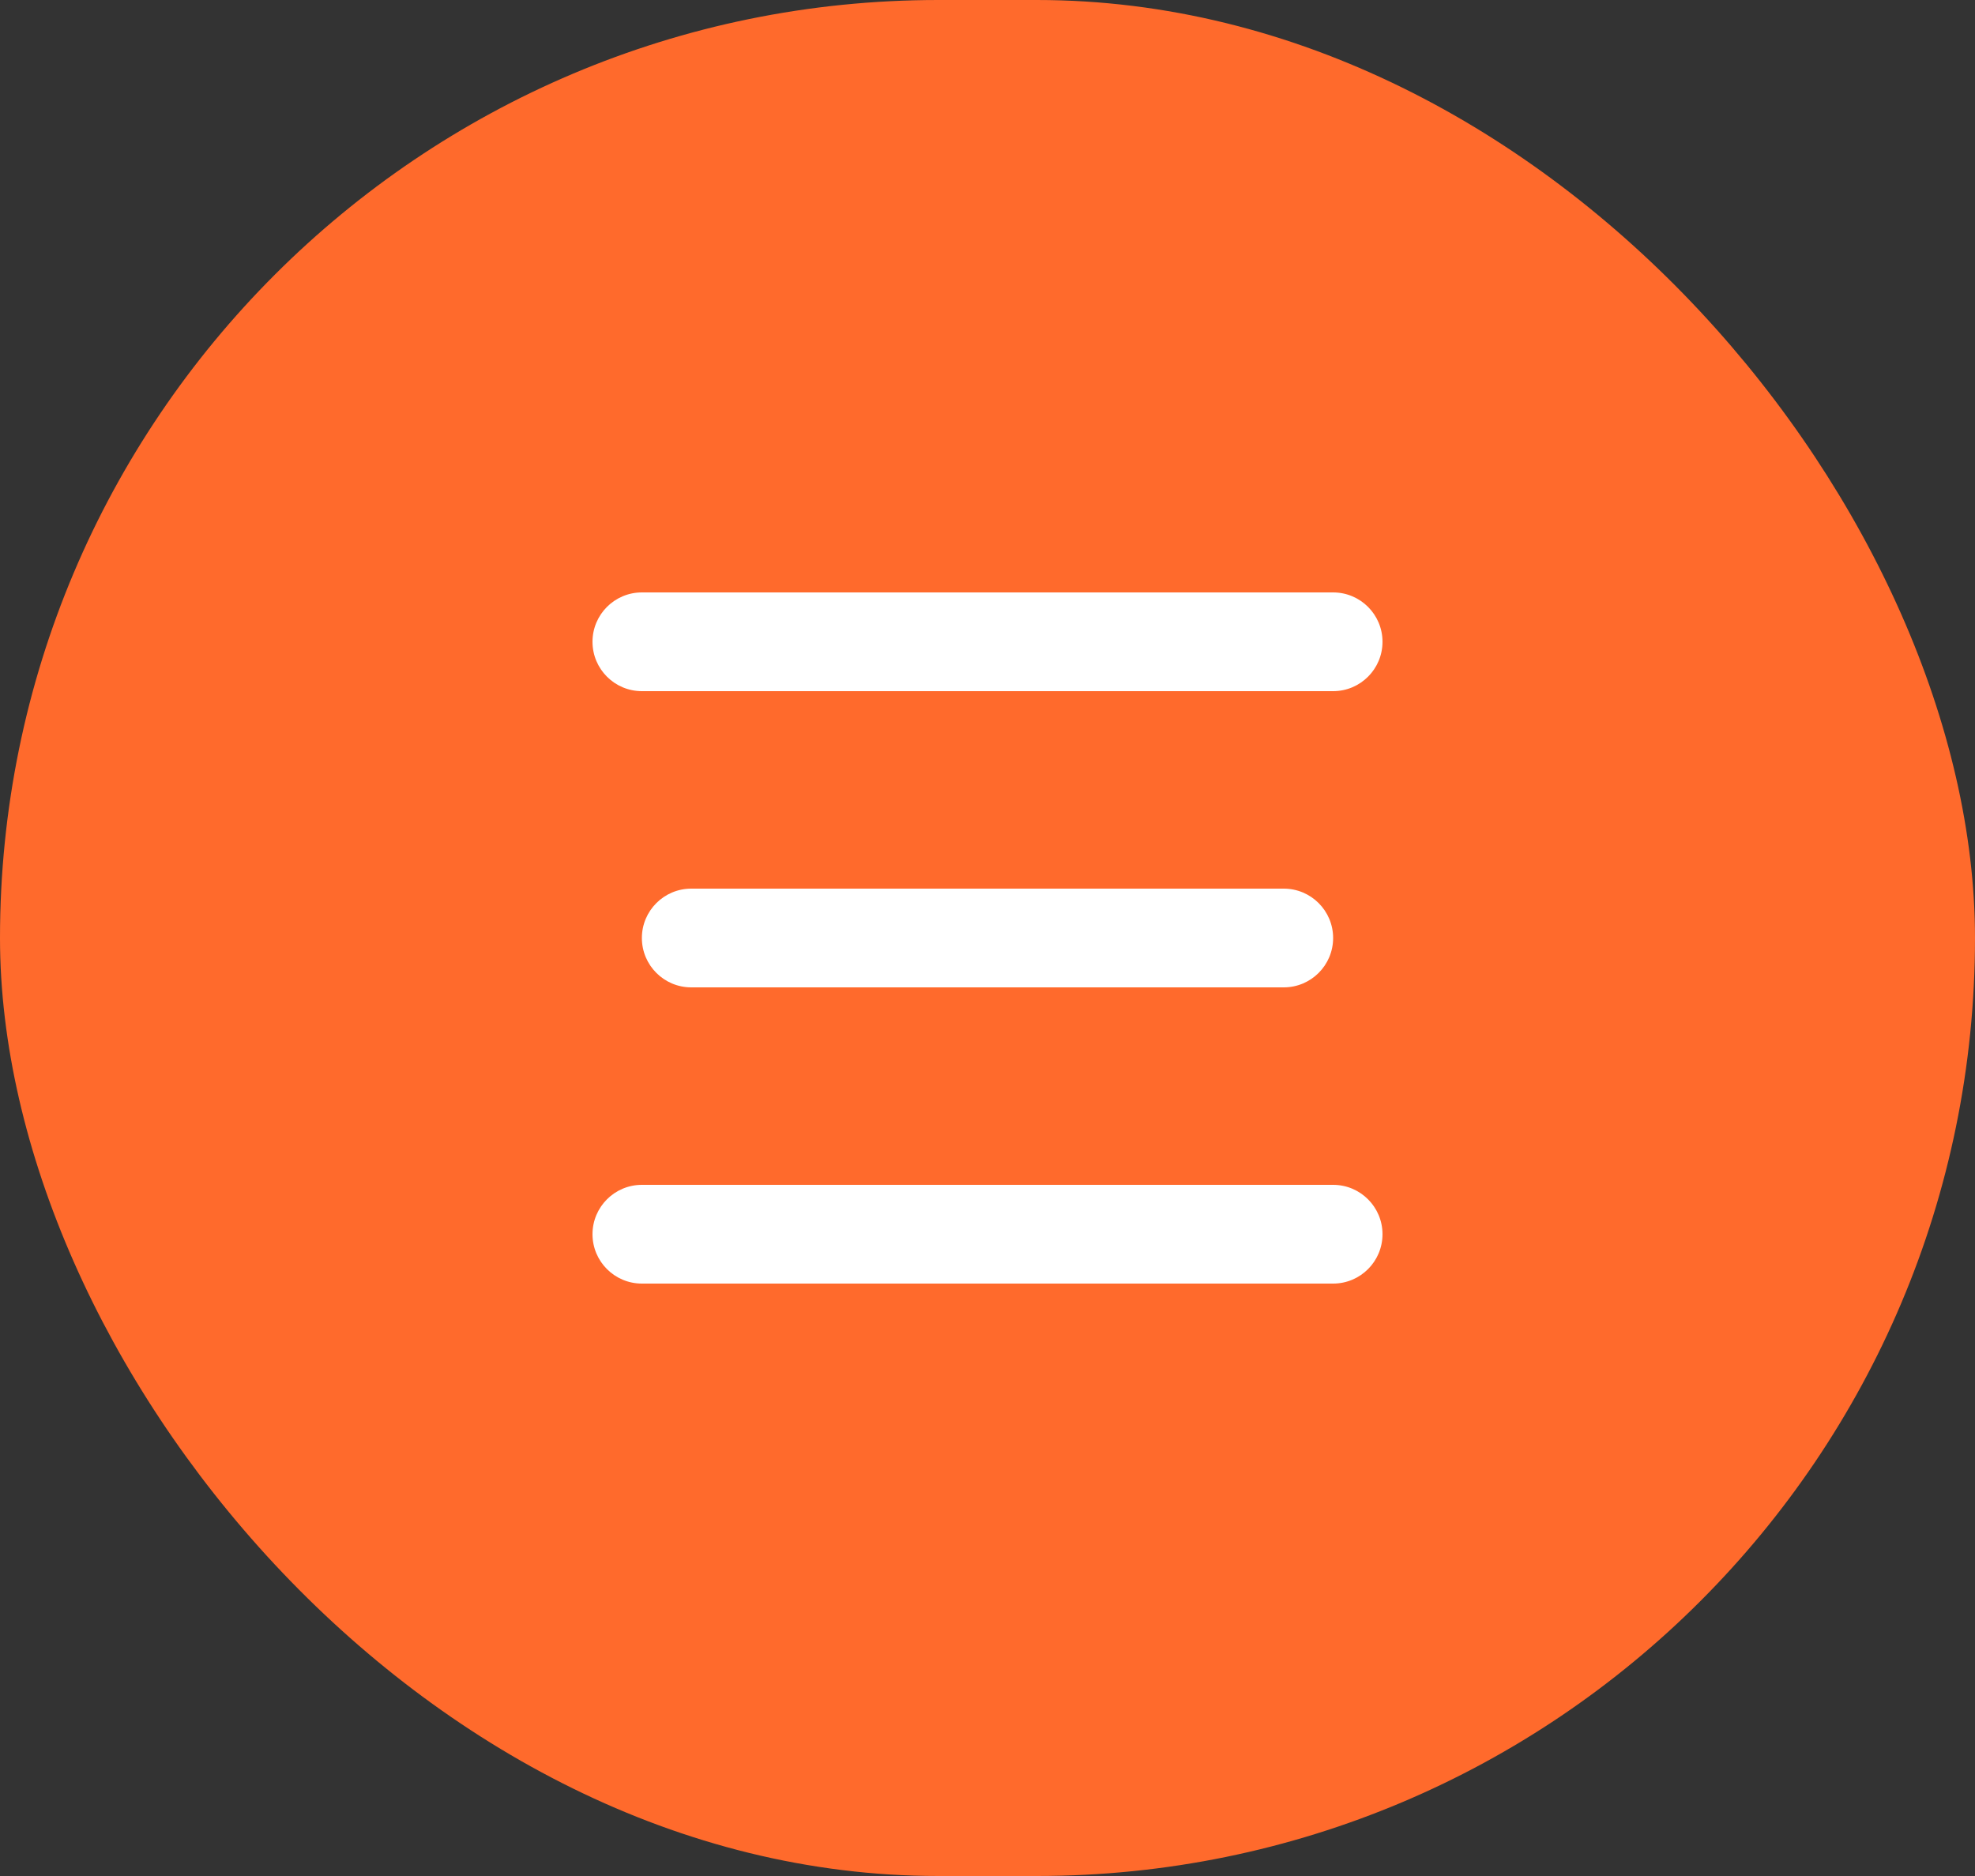
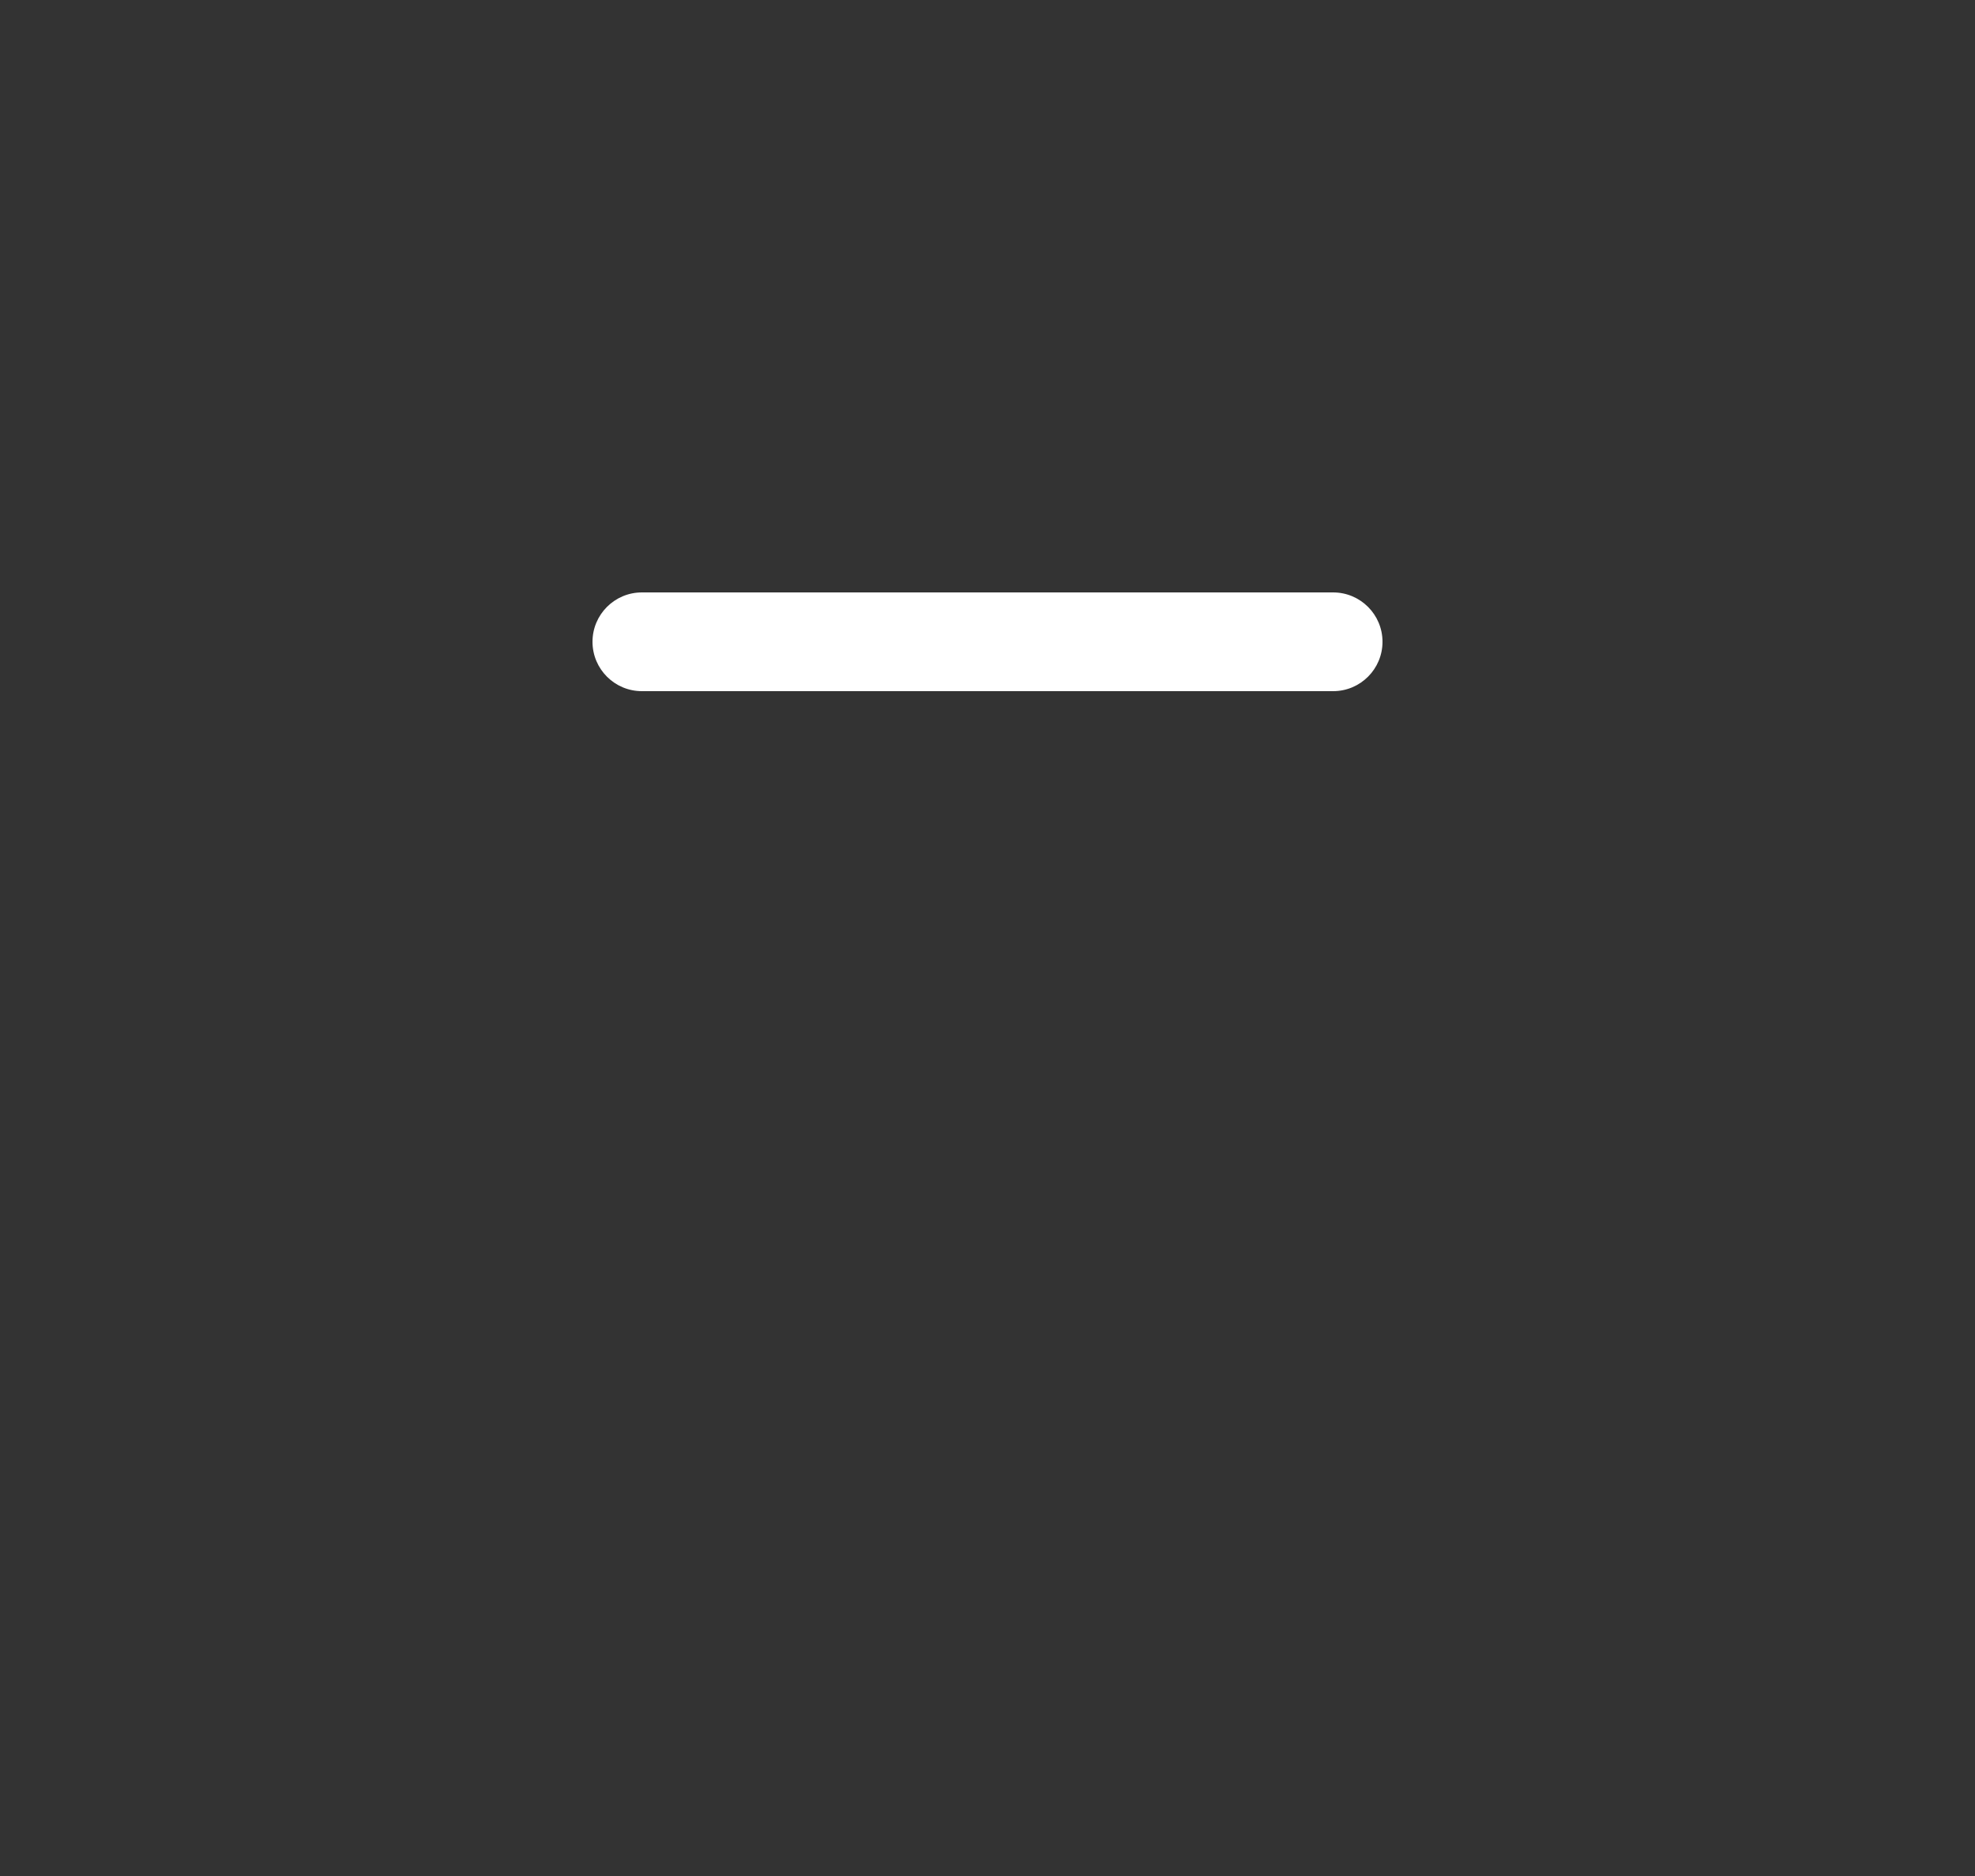
<svg xmlns="http://www.w3.org/2000/svg" width="40" height="38" viewBox="0 0 40 38" fill="none">
  <rect x="0" y="0" width="40" height="38" fill="#333333" stroke="none" />
-   <rect width="40" height="38" rx="19" fill="#FF6A2C" />
  <path d="M12 13C12 13.552 12.448 14 13 14H27C27.552 14 28 13.552 28 13C28 12.448 27.552 12 27 12H13C12.448 12 12 12.448 12 13Z" fill="white" />
-   <path d="M13 19C13 19.552 13.448 20 14 20H26C26.552 20 27 19.552 27 19C27 18.448 26.552 18 26 18H14C13.448 18 13 18.448 13 19Z" fill="white" />
-   <path d="M13 24C12.448 24 12 24.448 12 25C12 25.552 12.448 26 13 26H27C27.552 26 28 25.552 28 25C28 24.448 27.552 24 27 24H13Z" fill="white" />
</svg>